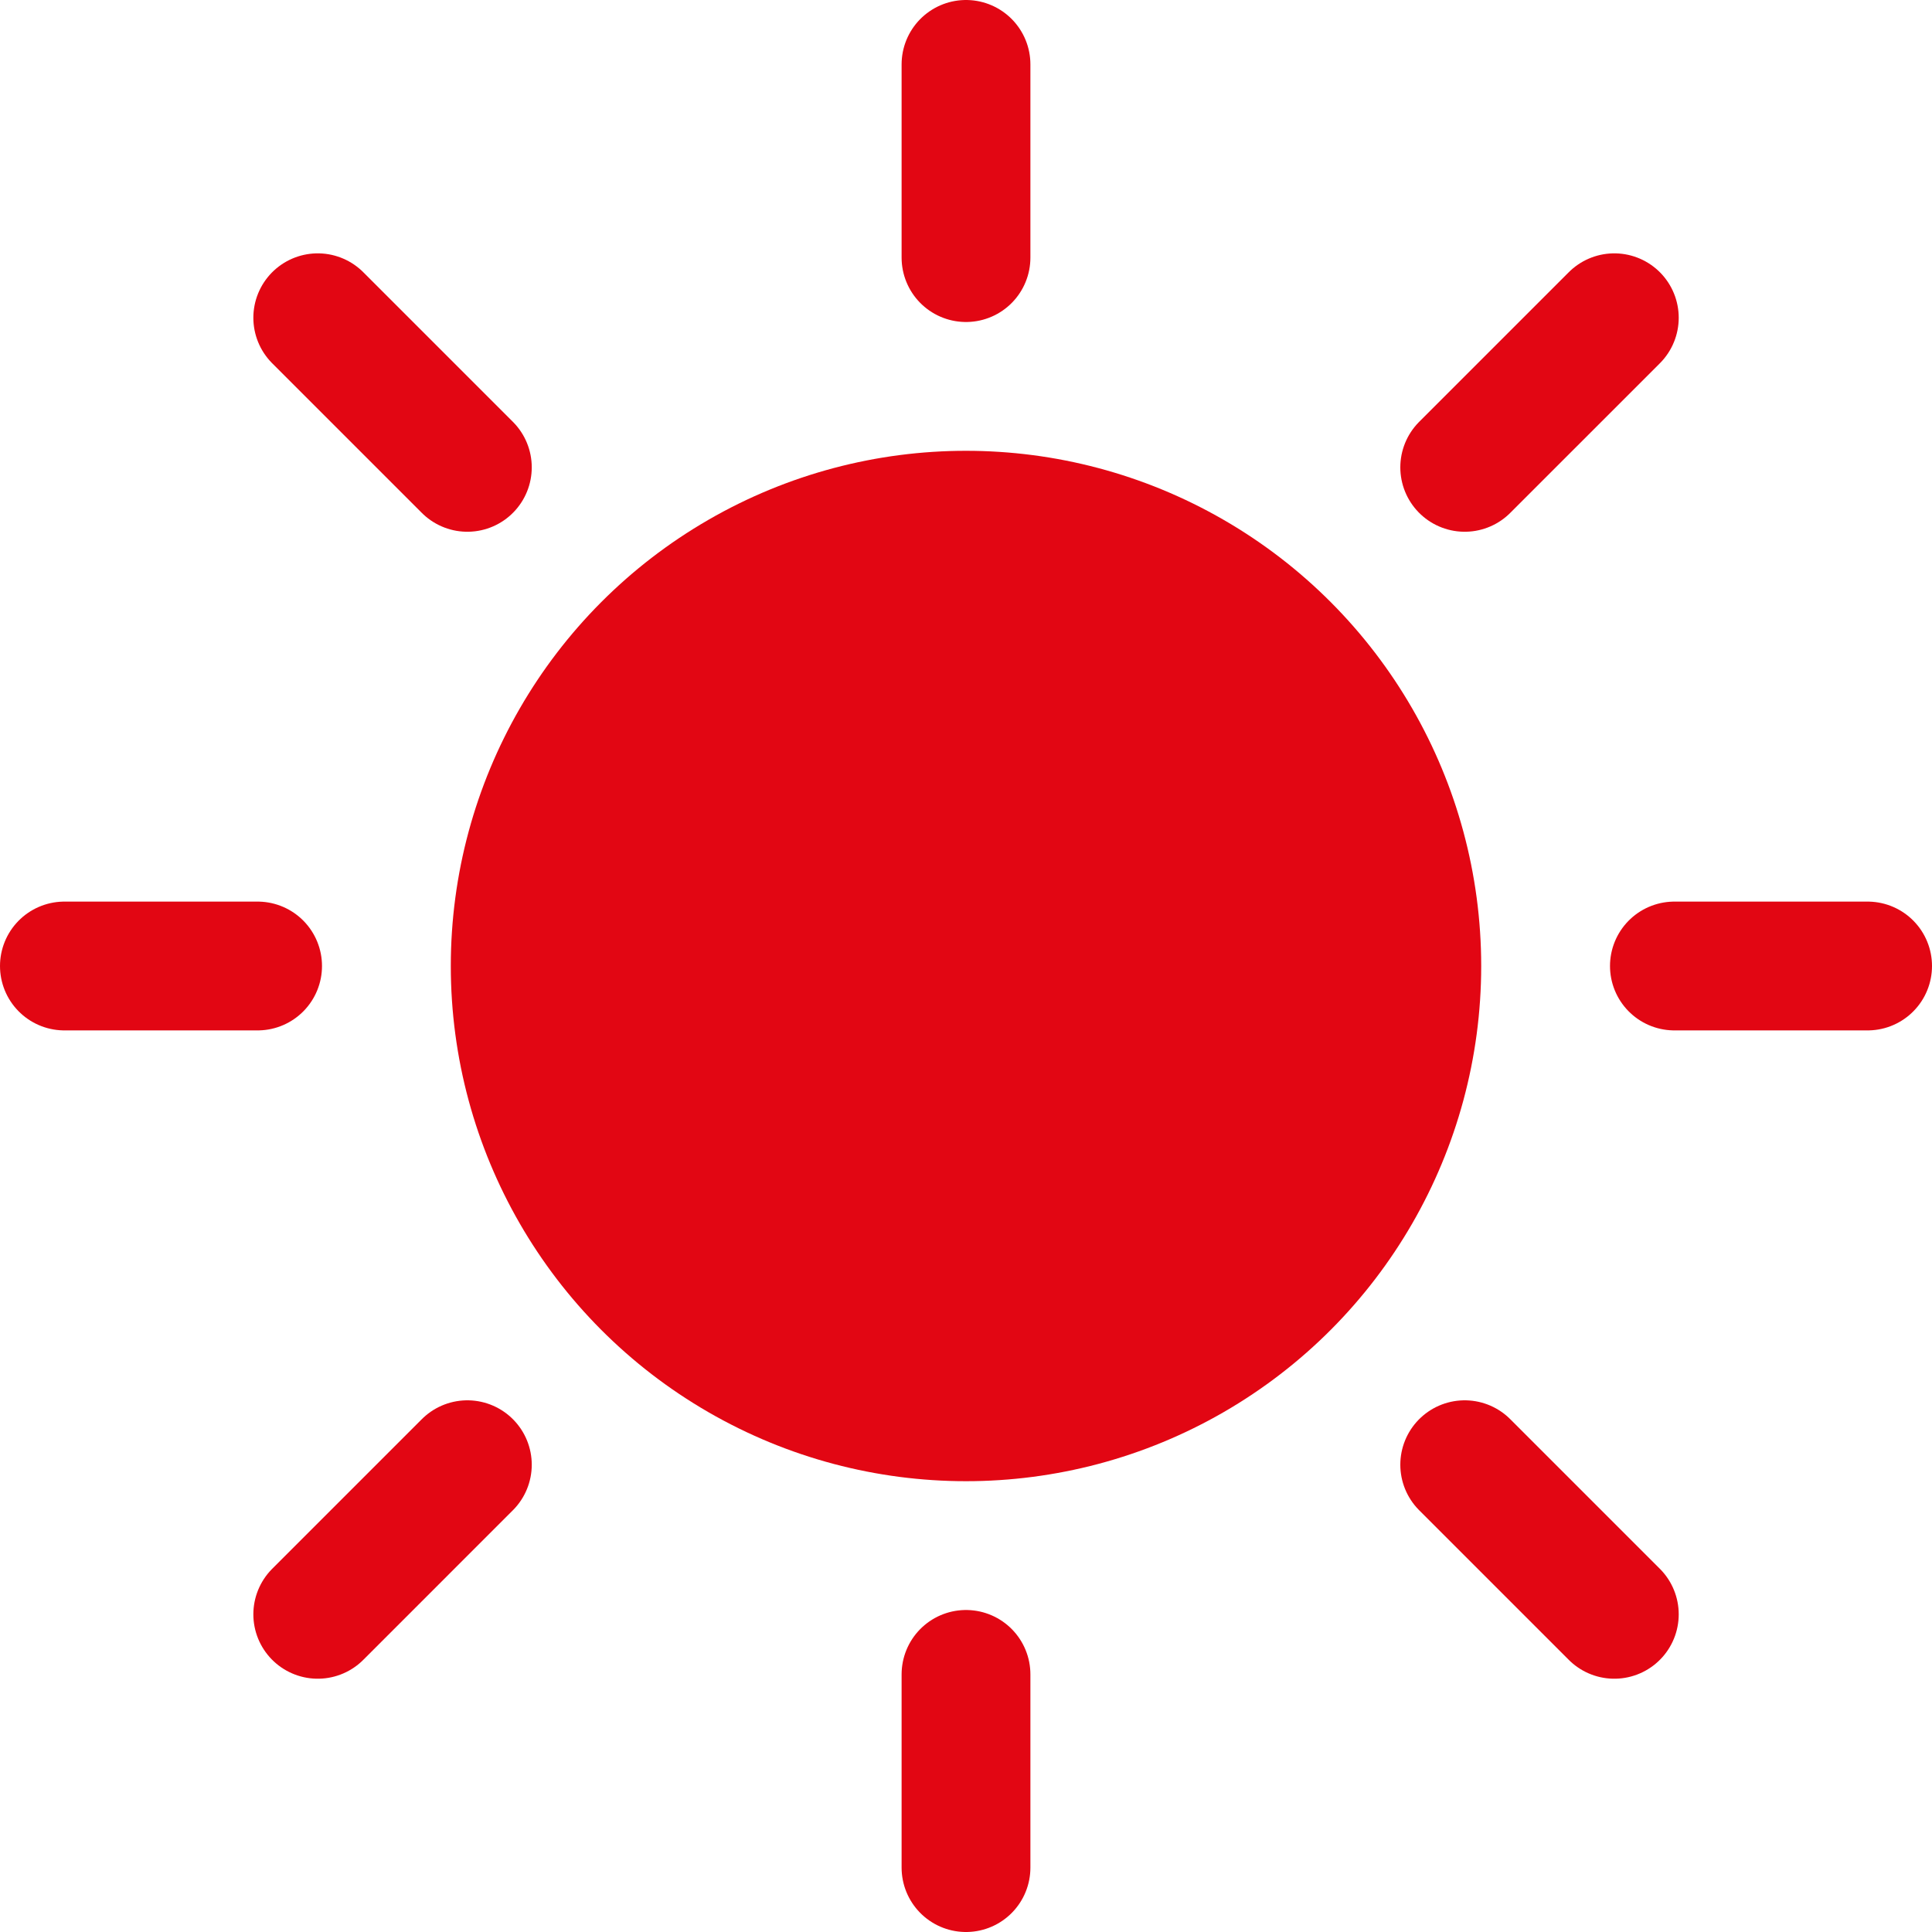
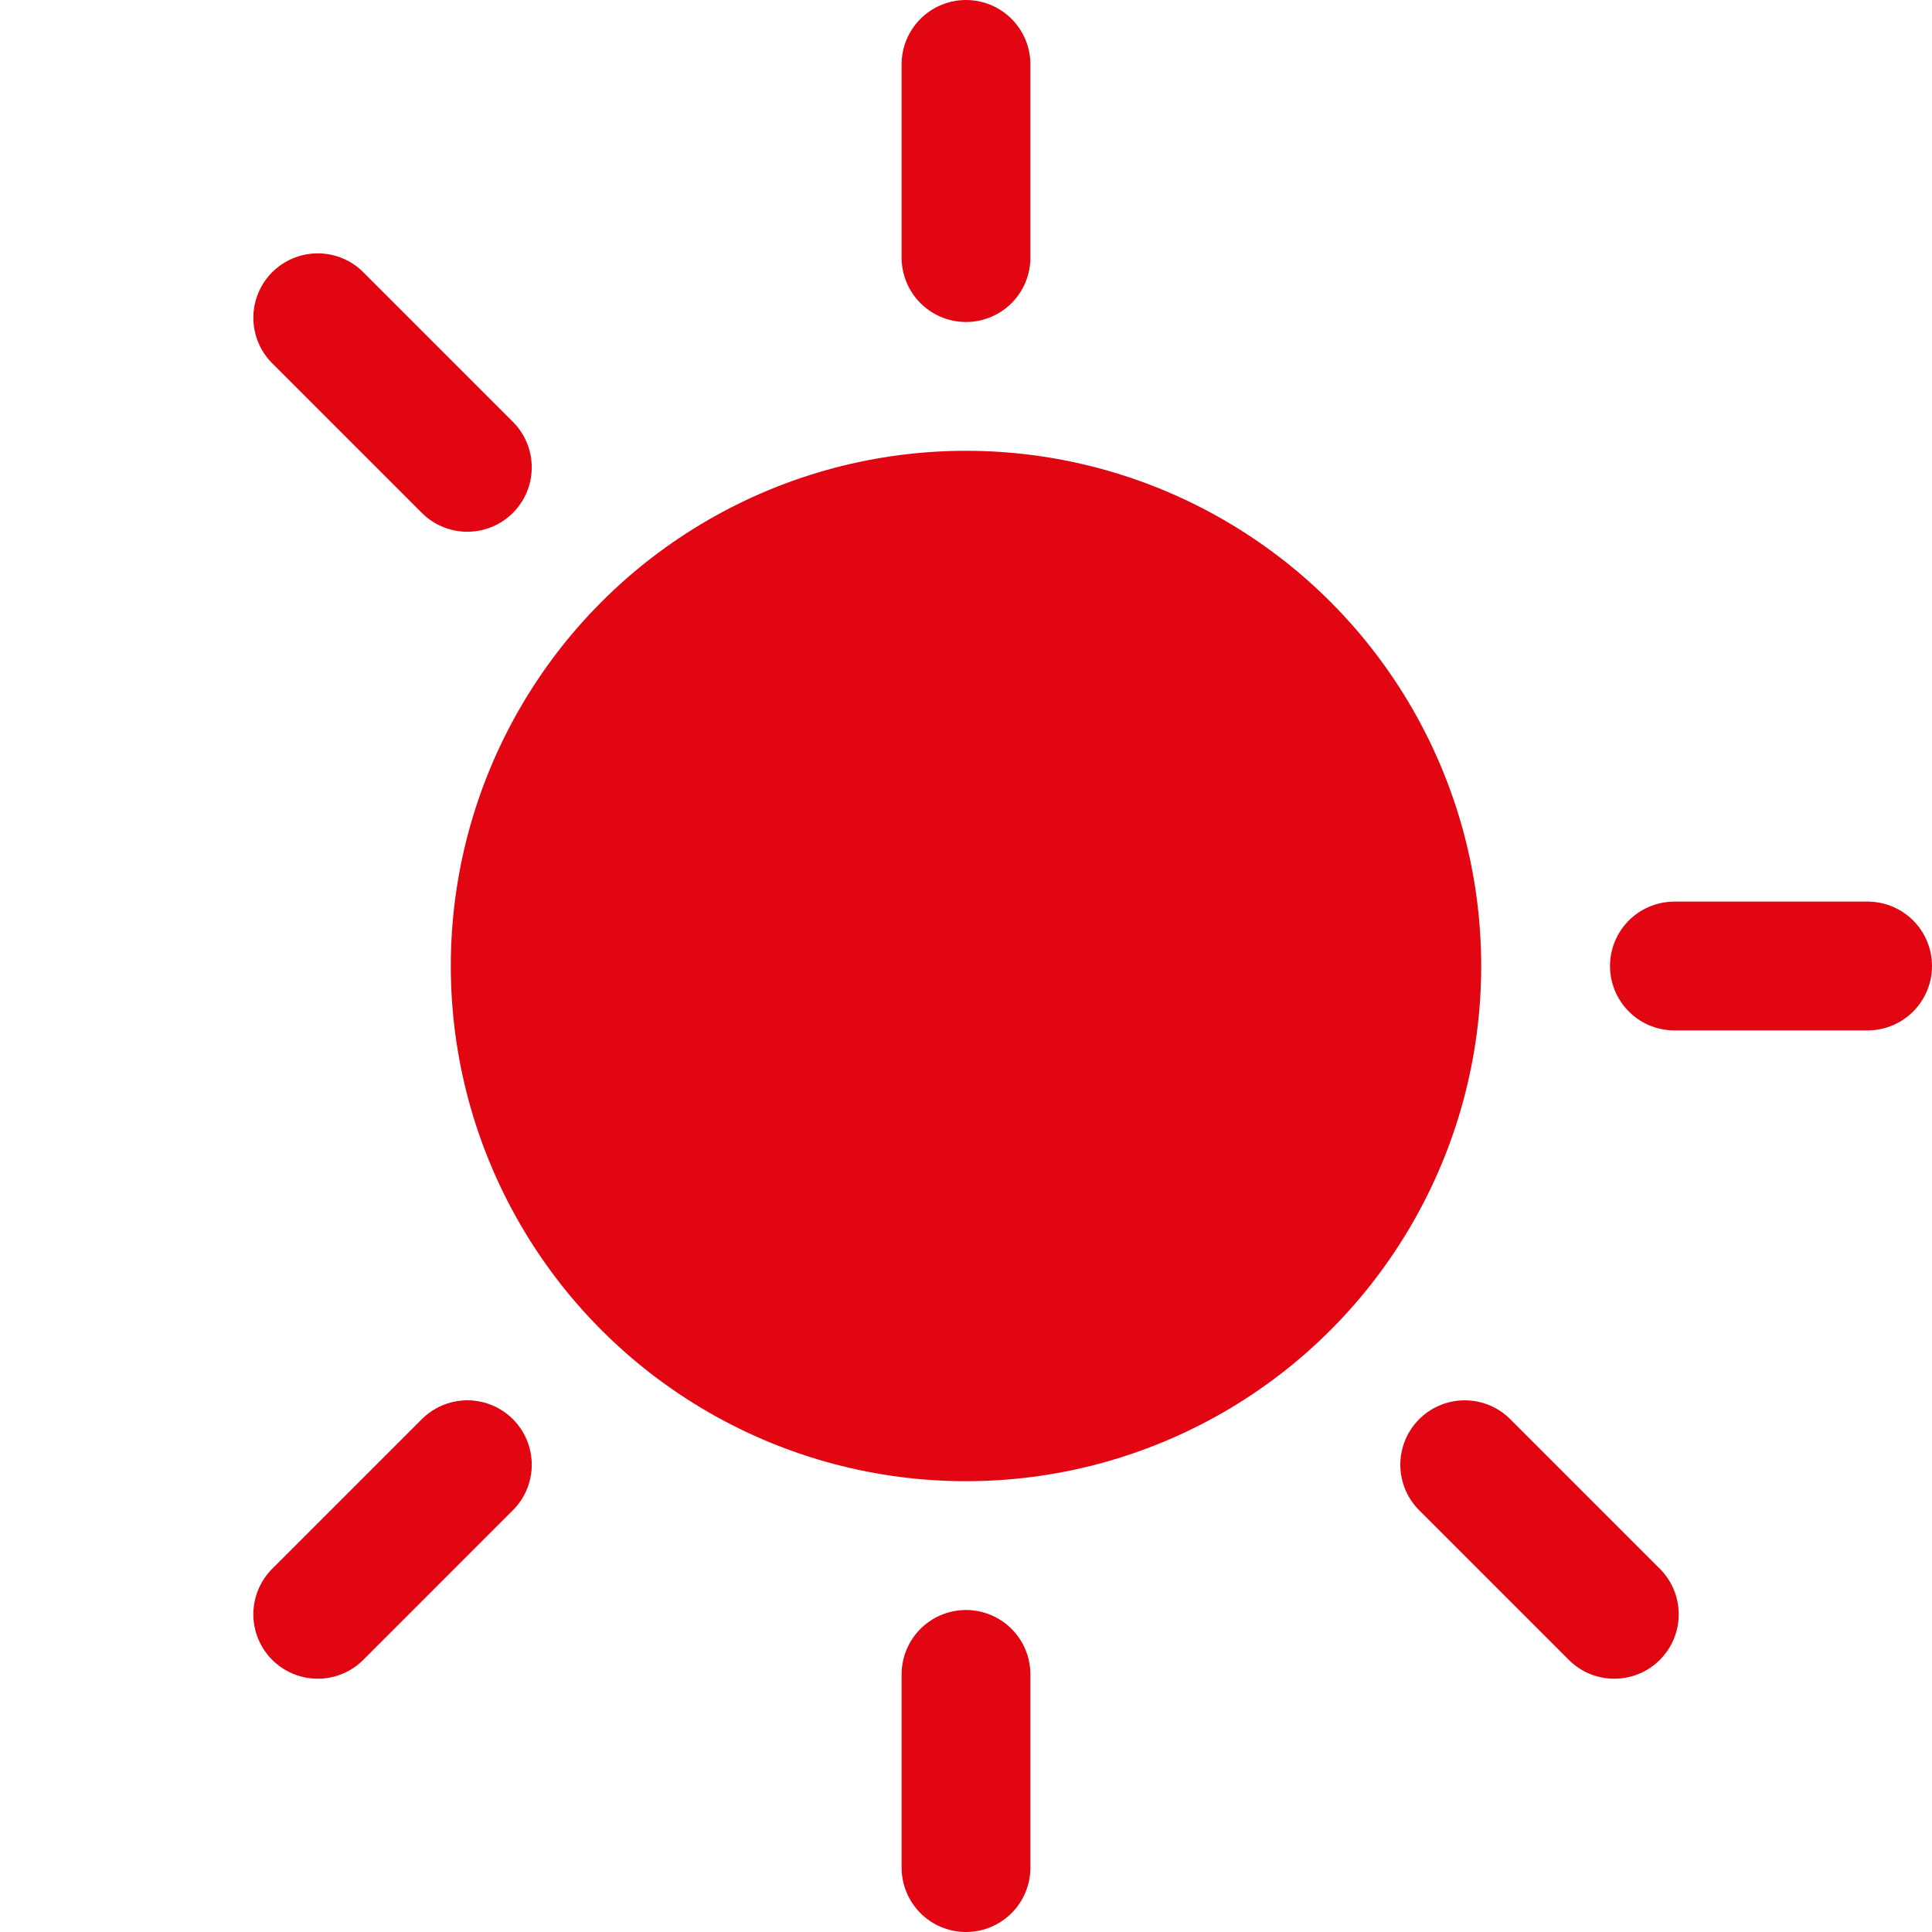
<svg xmlns="http://www.w3.org/2000/svg" width="30" height="30" viewBox="0 0 30 30">
  <g id="_2639928_sun_icon" data-name="2639928_sun_icon" transform="translate(-1.236 -1.236)">
    <circle id="Ellipse_146" data-name="Ellipse 146" cx="8" cy="8" r="8" transform="translate(8.236 8.236)" fill="#e20613" />
    <line id="Line_375" data-name="Line 375" y2="3" transform="translate(16.236 2.236)" fill="none" stroke="#e20613" stroke-linecap="round" stroke-width="2" />
    <line id="Line_376" data-name="Line 376" y2="3" transform="translate(16.236 27.236)" fill="none" stroke="#e20613" stroke-linecap="round" stroke-width="2" />
    <line id="Line_377" data-name="Line 377" x1="3" transform="translate(27.236 16.236)" fill="none" stroke="#e20613" stroke-linecap="round" stroke-width="2" />
-     <line id="Line_378" data-name="Line 378" x1="3" transform="translate(2.236 16.236)" fill="none" stroke="#e20613" stroke-linecap="round" stroke-width="2" />
-     <line id="Line_379" data-name="Line 379" x1="2.323" y2="2.323" transform="translate(23.98 6.17)" fill="none" stroke="#e20613" stroke-linecap="round" stroke-width="2" />
    <line id="Line_380" data-name="Line 380" x1="2.323" y2="2.323" transform="translate(6.17 23.98)" fill="none" stroke="#e20613" stroke-linecap="round" stroke-width="2" />
    <line id="Line_381" data-name="Line 381" x1="2.323" y1="2.323" transform="translate(23.98 23.98)" fill="none" stroke="#e20613" stroke-linecap="round" stroke-width="2" />
    <line id="Line_382" data-name="Line 382" x1="2.323" y1="2.323" transform="translate(6.17 6.17)" fill="none" stroke="#e20613" stroke-linecap="round" stroke-width="2" />
  </g>
</svg>